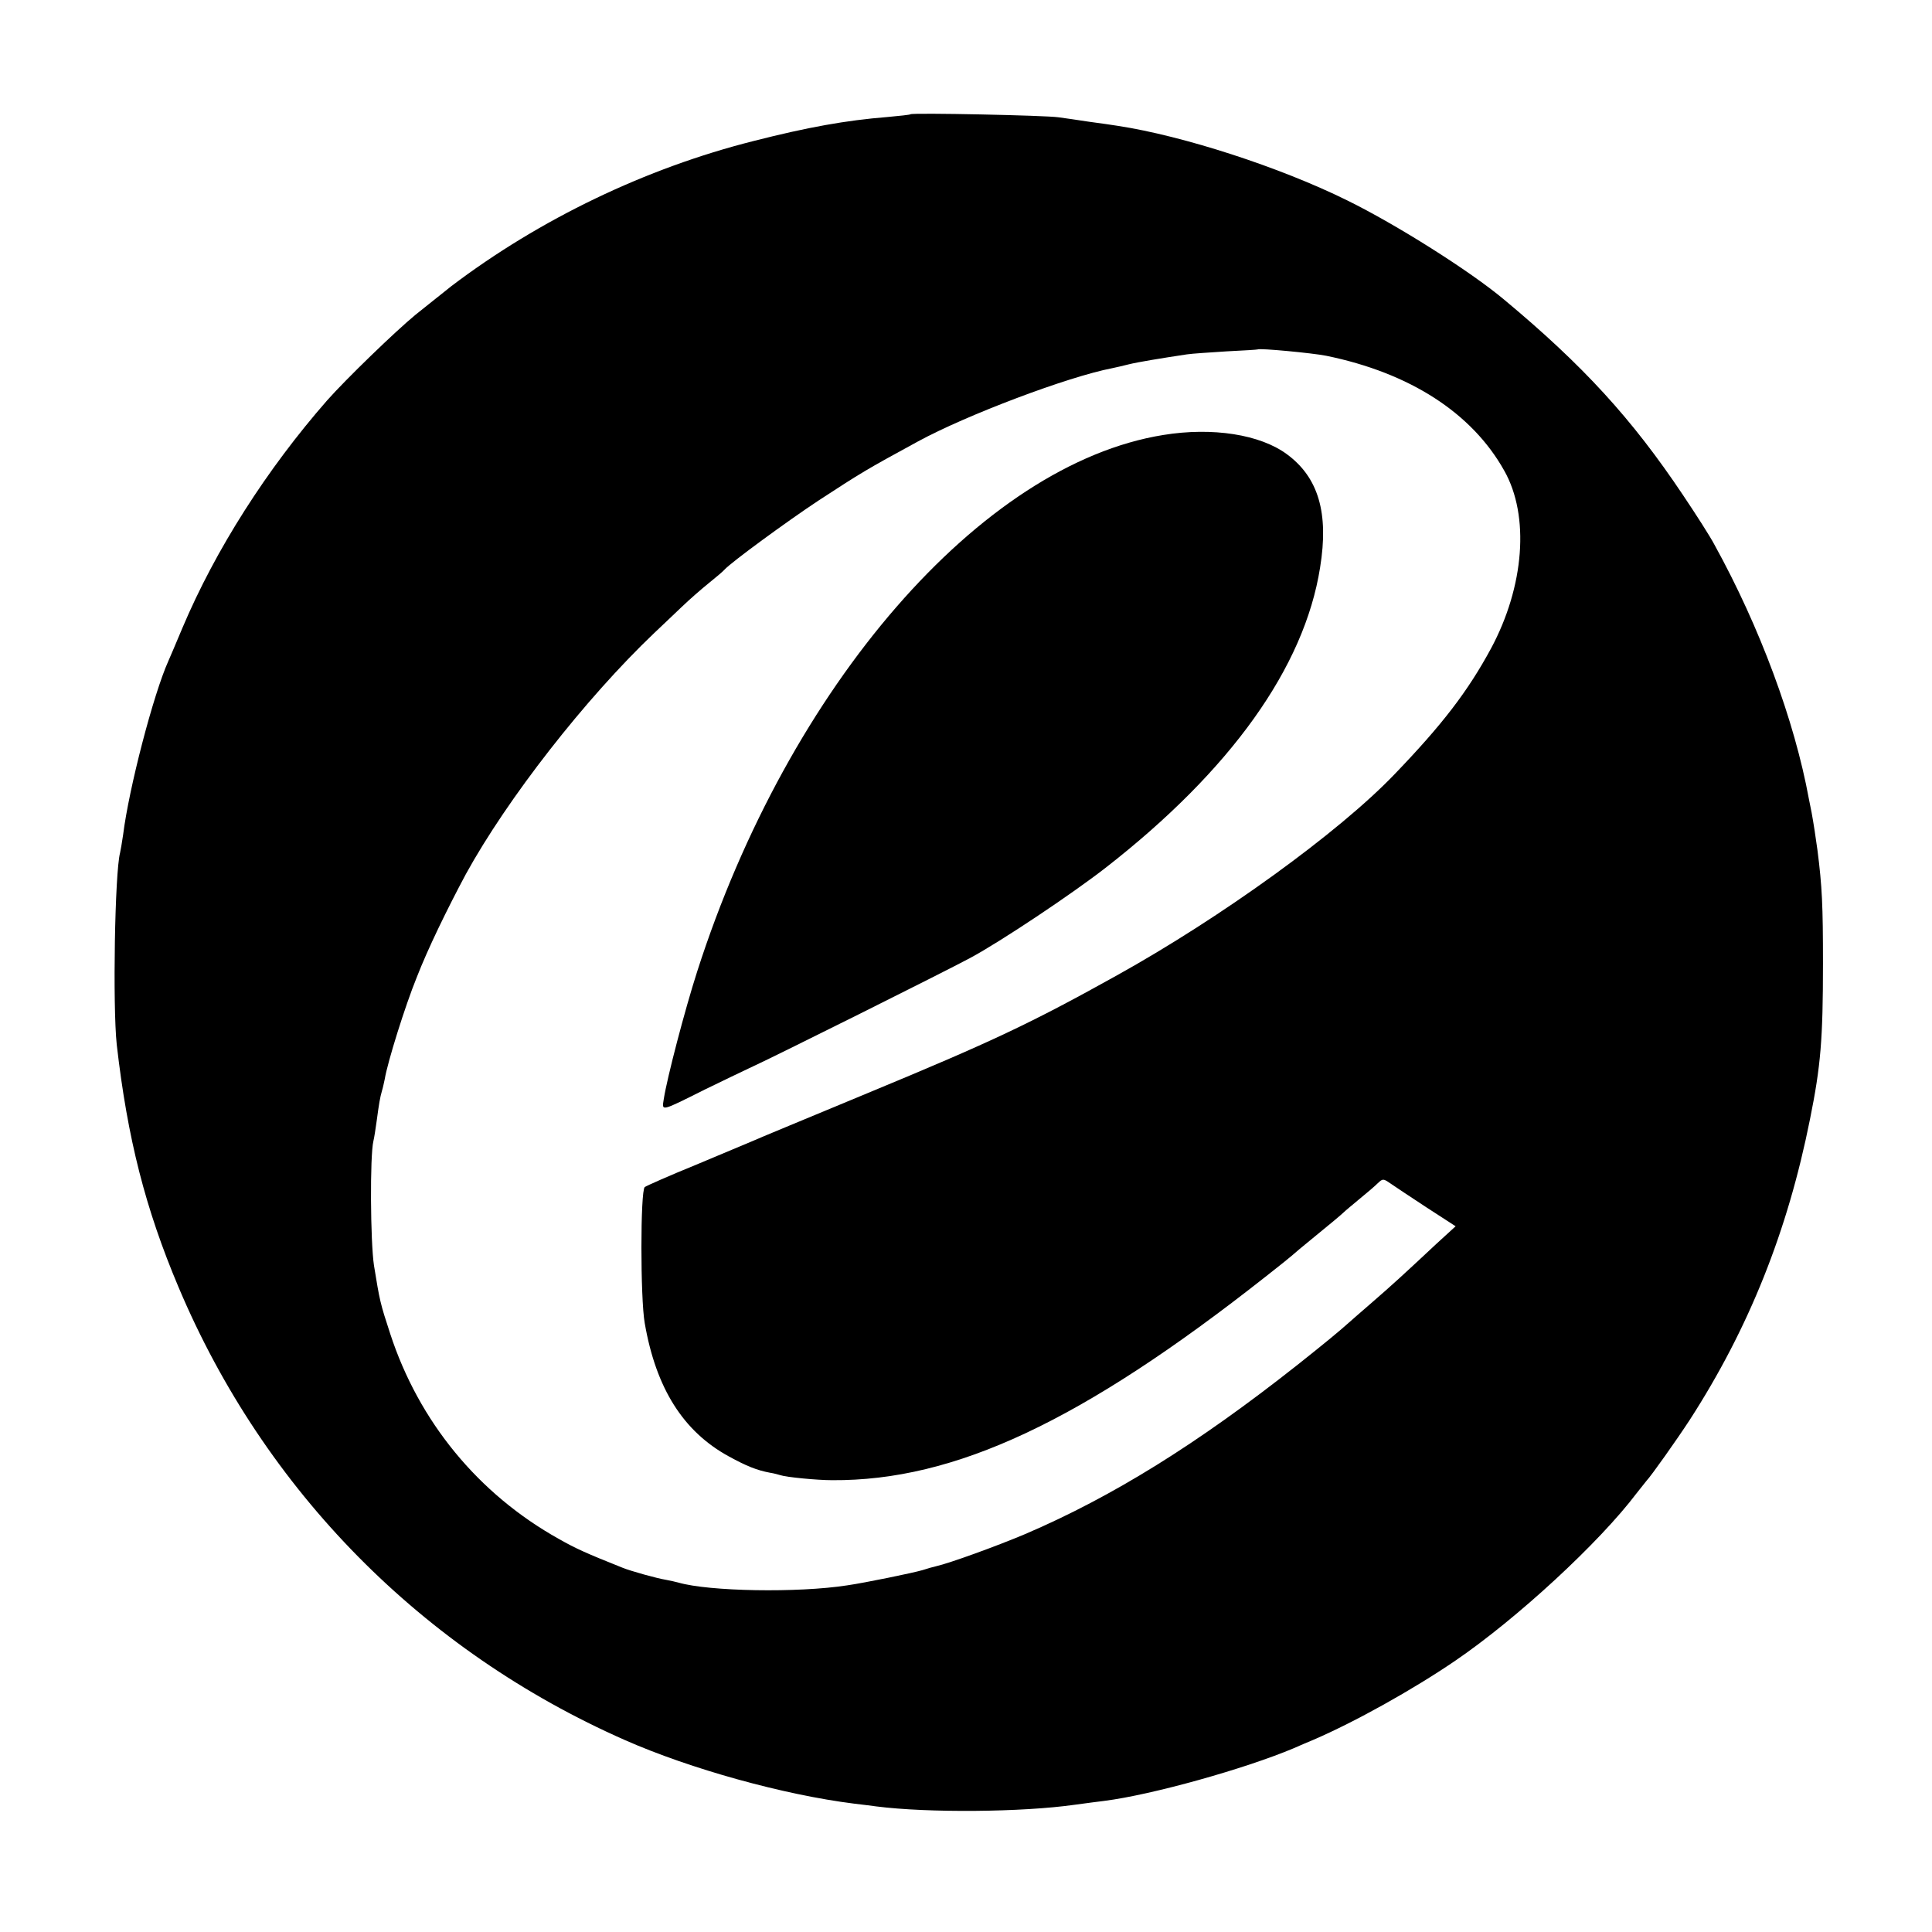
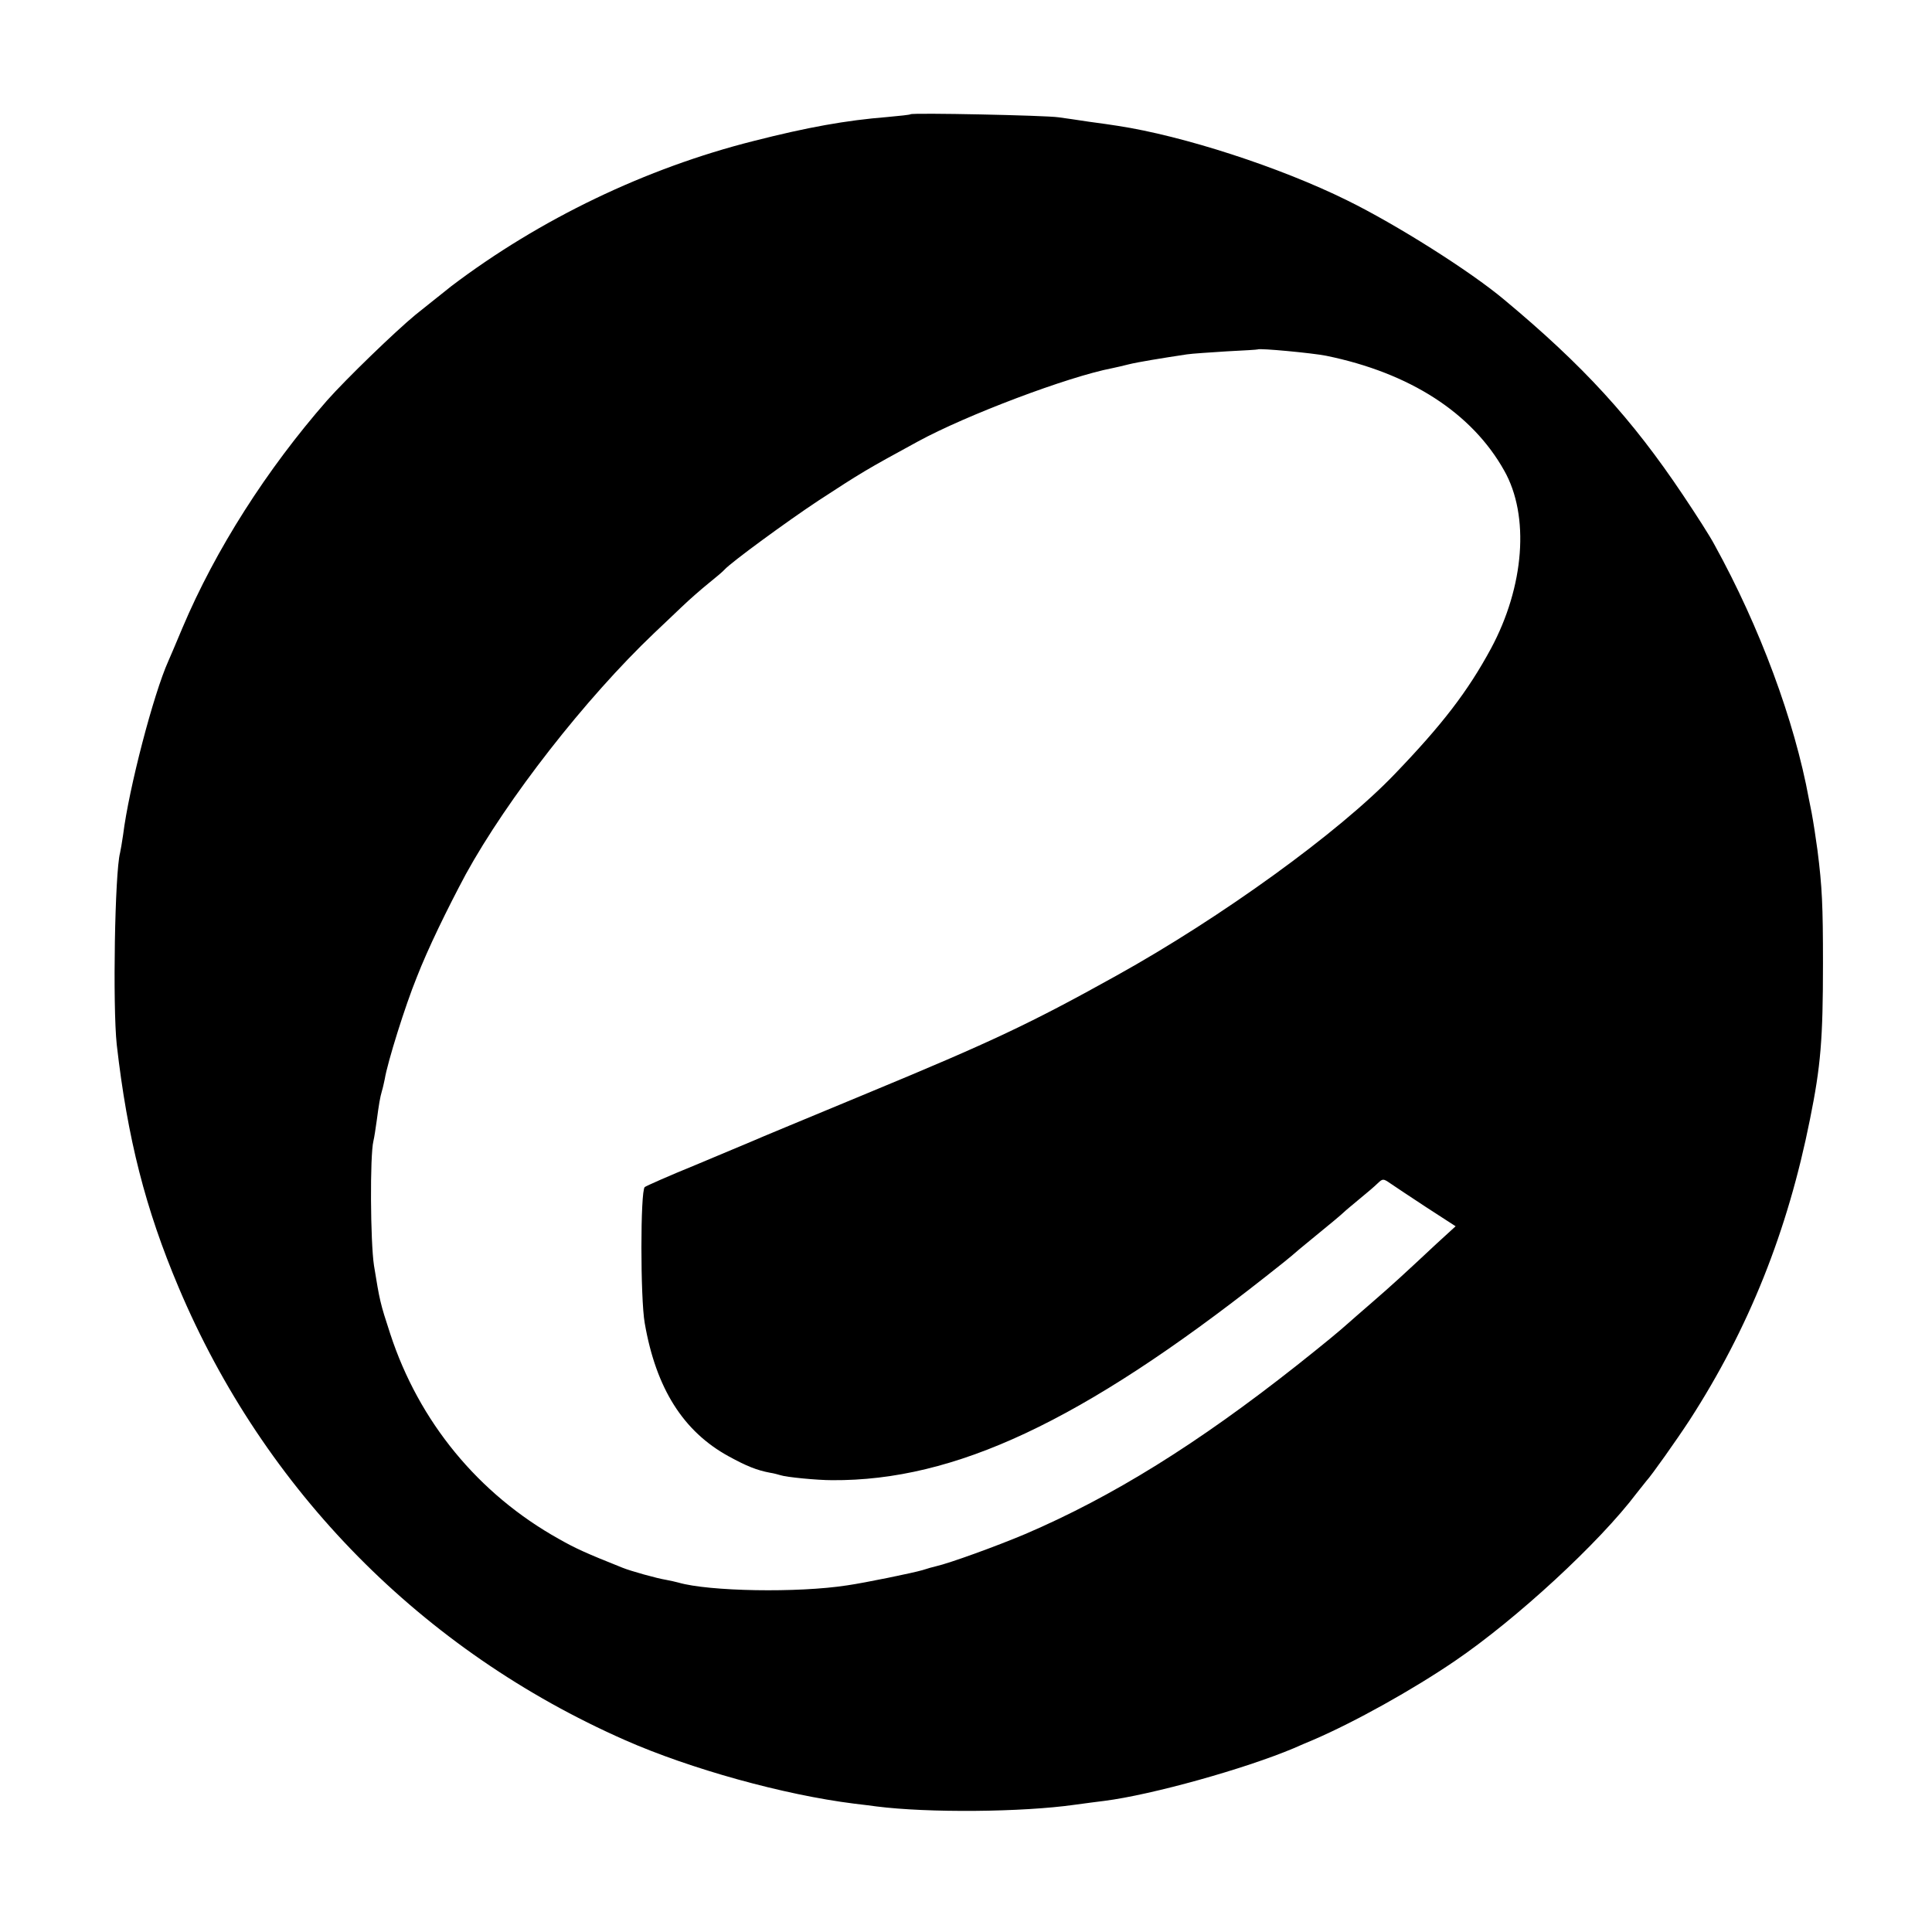
<svg xmlns="http://www.w3.org/2000/svg" version="1.0" width="700pt" height="700pt" viewBox="0 0 700 700" preserveAspectRatio="xMidYMid meet">
  <g transform="translate(0,700) scale(0.1,-0.1)" fill="#000000" stroke="none">
    <path d="M3299 6586 c-2 -2 -40 -6 -84 -10 -150 -12 -289 -37 -485 -87 -389 -98 -773 -282 -1095 -526 -10 -8 -88 -70 -129 -103 -73 -60 -252 -233 -321 -311 -218 -249 -404 -540 -524 -824 -23 -55 -46 -109 -51 -120 -54 -120 -143 -461 -164 -630 -4 -27 -9 -57 -11 -65 -19 -72 -27 -554 -12 -695 39 -341 104 -595 224 -879 311 -737 883 -1317 1618 -1641 236 -104 574 -198 830 -230 28 -3 64 -8 80 -10 188 -24 529 -21 719 6 39 5 87 12 107 14 173 22 509 116 687 191 17 8 49 21 70 30 151 65 359 181 512 285 225 153 525 430 660 609 14 18 30 38 35 44 18 19 110 149 157 221 215 333 355 684 436 1090 39 193 47 290 47 565 0 209 -3 277 -20 410 -5 38 -15 103 -21 135 -2 11 -7 34 -10 50 -52 284 -178 624 -342 921 -15 29 -67 110 -114 180 -186 278 -362 470 -649 709 -123 103 -389 271 -568 359 -245 121 -595 234 -831 270 -19 3 -66 10 -105 15 -38 6 -88 13 -110 16 -45 7 -529 17 -536 11z m1506 -875 c303 -62 528 -207 645 -416 93 -164 73 -420 -48 -645 -84 -155 -175 -274 -349 -455 -202 -211 -628 -519 -1008 -730 -311 -173 -451 -239 -900 -425 -214 -89 -403 -167 -420 -175 -16 -7 -109 -46 -205 -86 -96 -39 -179 -76 -184 -80 -16 -15 -16 -403 0 -493 41 -237 140 -393 305 -483 64 -35 101 -50 149 -59 14 -2 31 -7 38 -9 20 -7 132 -18 187 -18 445 -3 905 213 1570 737 50 39 92 73 95 76 3 3 43 37 90 75 47 38 91 75 98 82 7 7 34 29 59 50 26 21 55 46 65 56 18 17 20 17 46 -1 15 -10 74 -50 131 -87 l105 -68 -70 -64 c-123 -115 -158 -147 -234 -213 -41 -36 -80 -69 -86 -75 -36 -32 -82 -70 -184 -151 -362 -286 -670 -477 -985 -612 -104 -44 -275 -106 -324 -117 -9 -2 -31 -8 -49 -14 -34 -10 -209 -46 -272 -55 -180 -28 -502 -22 -612 10 -10 3 -30 7 -45 10 -32 5 -129 32 -158 44 -133 53 -170 70 -230 104 -292 163 -507 425 -611 743 -37 113 -38 119 -59 248 -13 86 -15 398 -2 451 3 12 8 45 12 74 8 60 12 84 19 108 3 9 7 28 10 42 10 61 74 266 116 369 40 103 110 247 178 374 150 273 433 636 682 873 25 23 69 66 99 94 29 28 74 67 100 88 25 20 51 42 56 48 23 26 228 176 340 250 158 103 171 111 360 214 176 96 544 235 705 266 14 3 41 9 60 14 32 8 117 22 210 36 19 3 85 7 145 11 61 3 111 6 112 7 6 5 198 -13 248 -23z" />
-     <path d="M4215 5424 c-660 -106 -1357 -909 -1689 -1944 -45 -140 -109 -385 -121 -462 -7 -45 -14 -47 150 35 61 30 133 64 160 77 76 34 709 350 800 399 110 59 369 232 491 327 453 353 720 726 777 1088 32 197 -6 326 -120 410 -97 72 -270 99 -448 70z" />
  </g>
</svg>